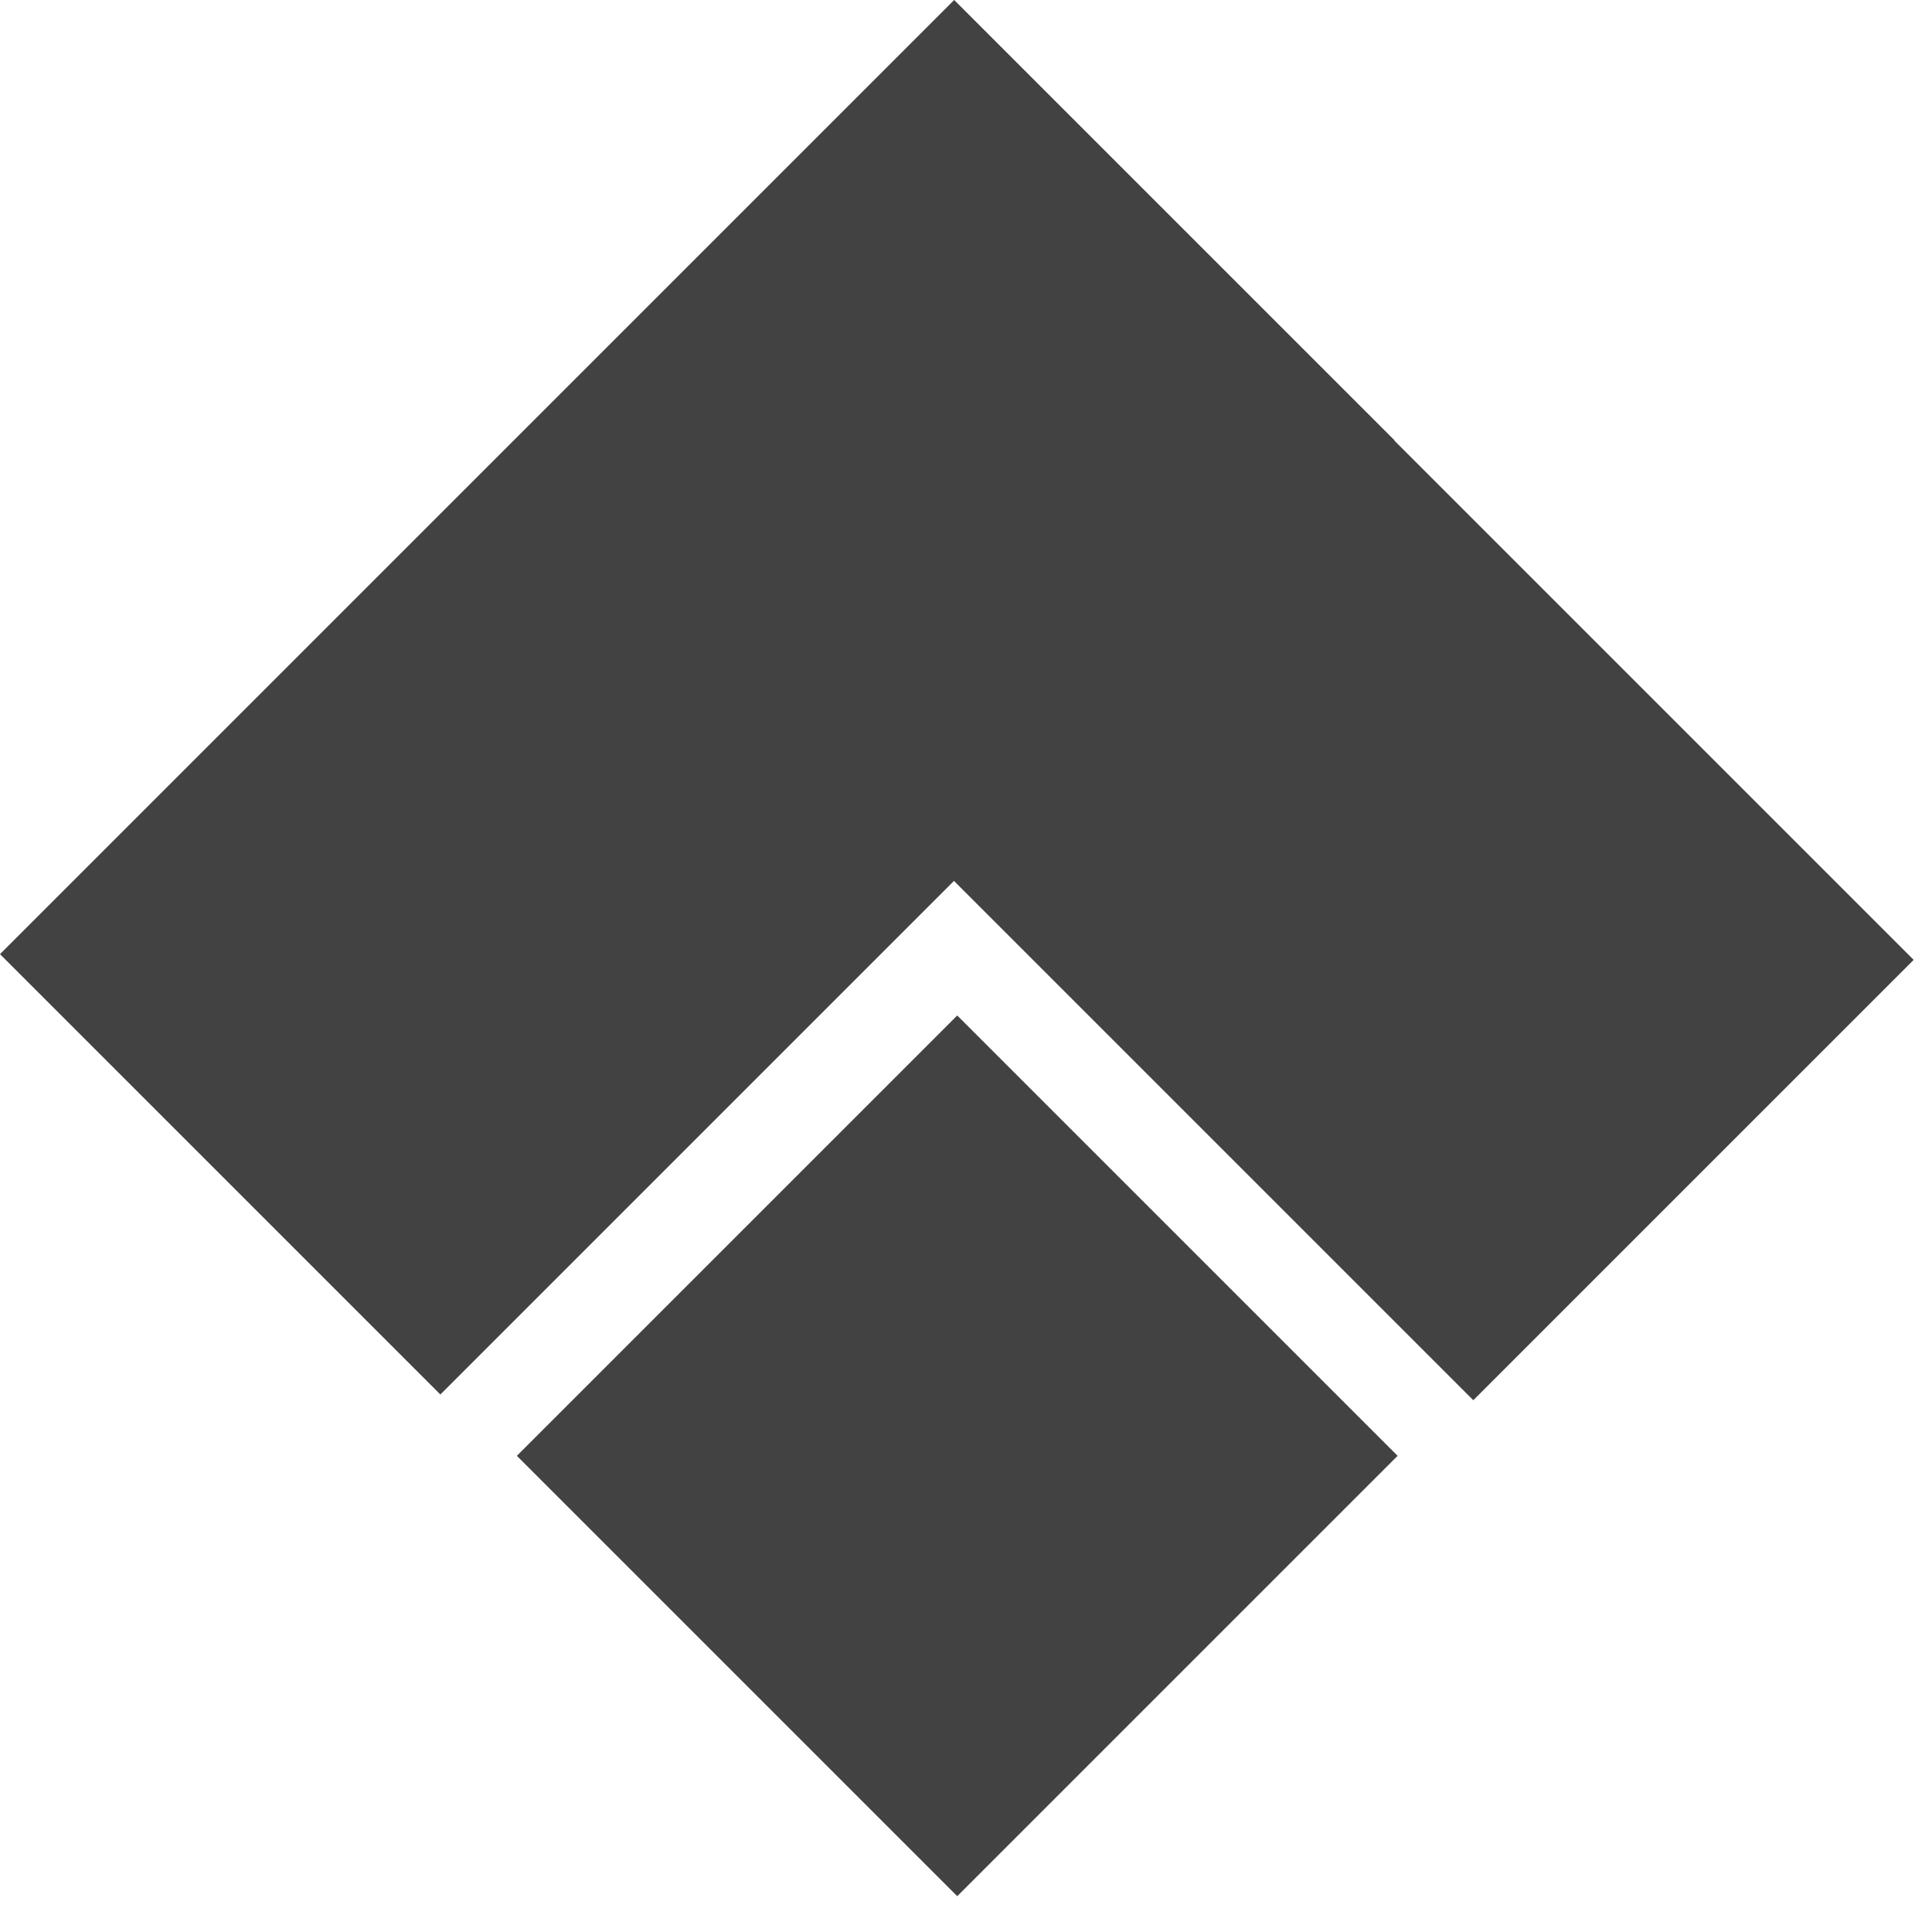
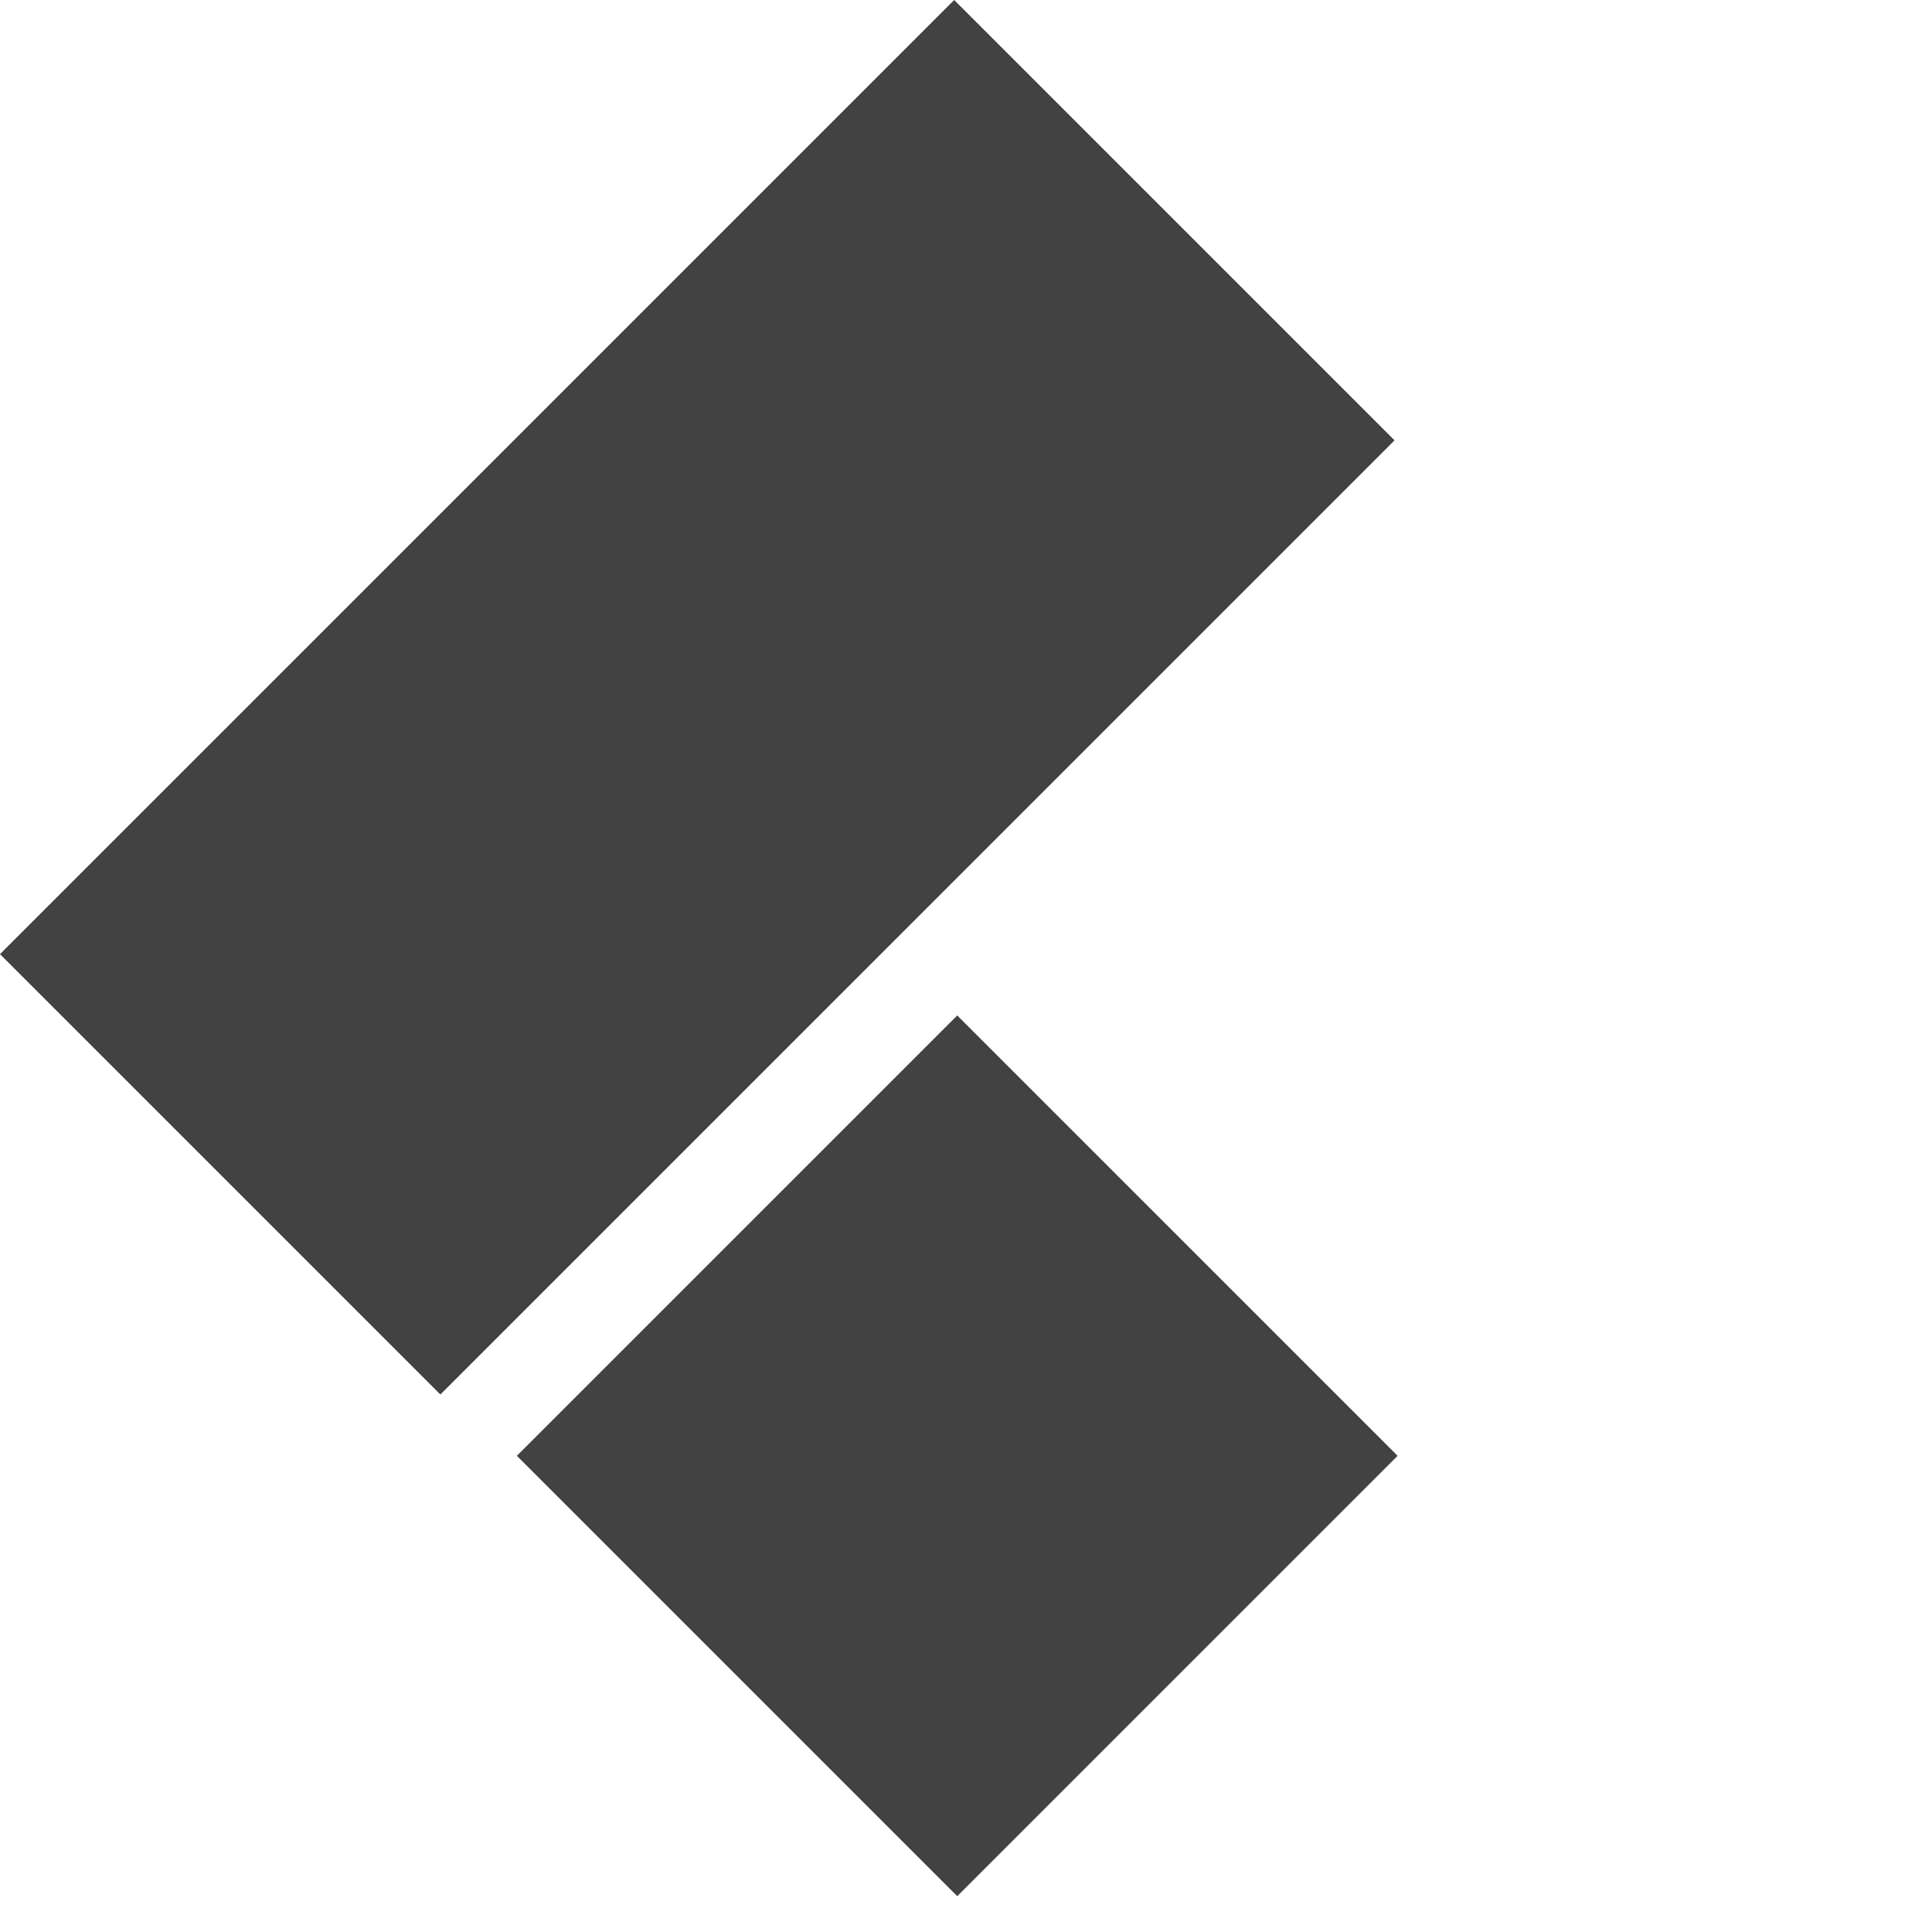
<svg xmlns="http://www.w3.org/2000/svg" width="81" height="80" viewBox="0 0 81 80" fill="none">
  <rect x="40.004" width="26.11" height="56.574" transform="rotate(45 40.004 0)" fill="#424242" />
  <rect x="40.133" y="42.575" width="26.11" height="26.11" transform="rotate(45 40.133 42.575)" fill="#424242" />
-   <rect x="40.133" y="0.146" width="56.707" height="26.11" transform="rotate(45 40.133 0.146)" fill="#424242" />
</svg>